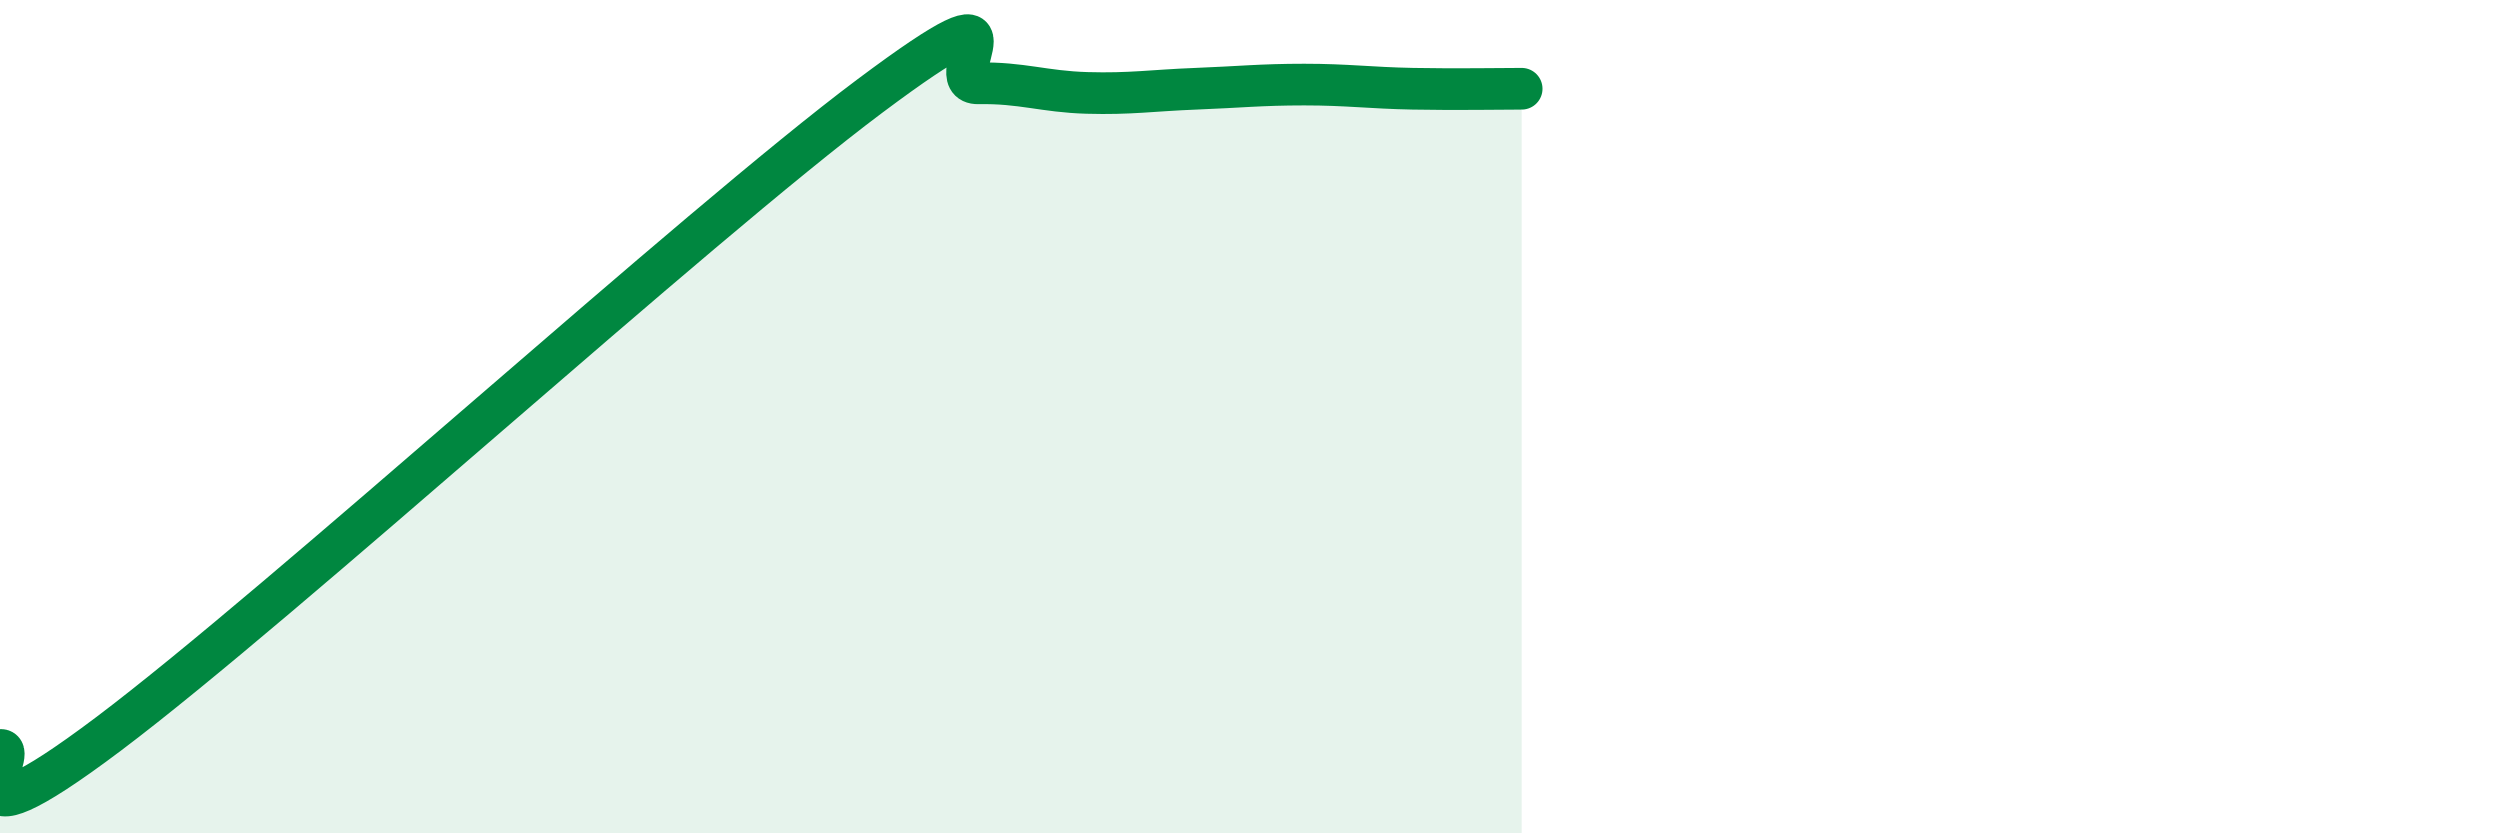
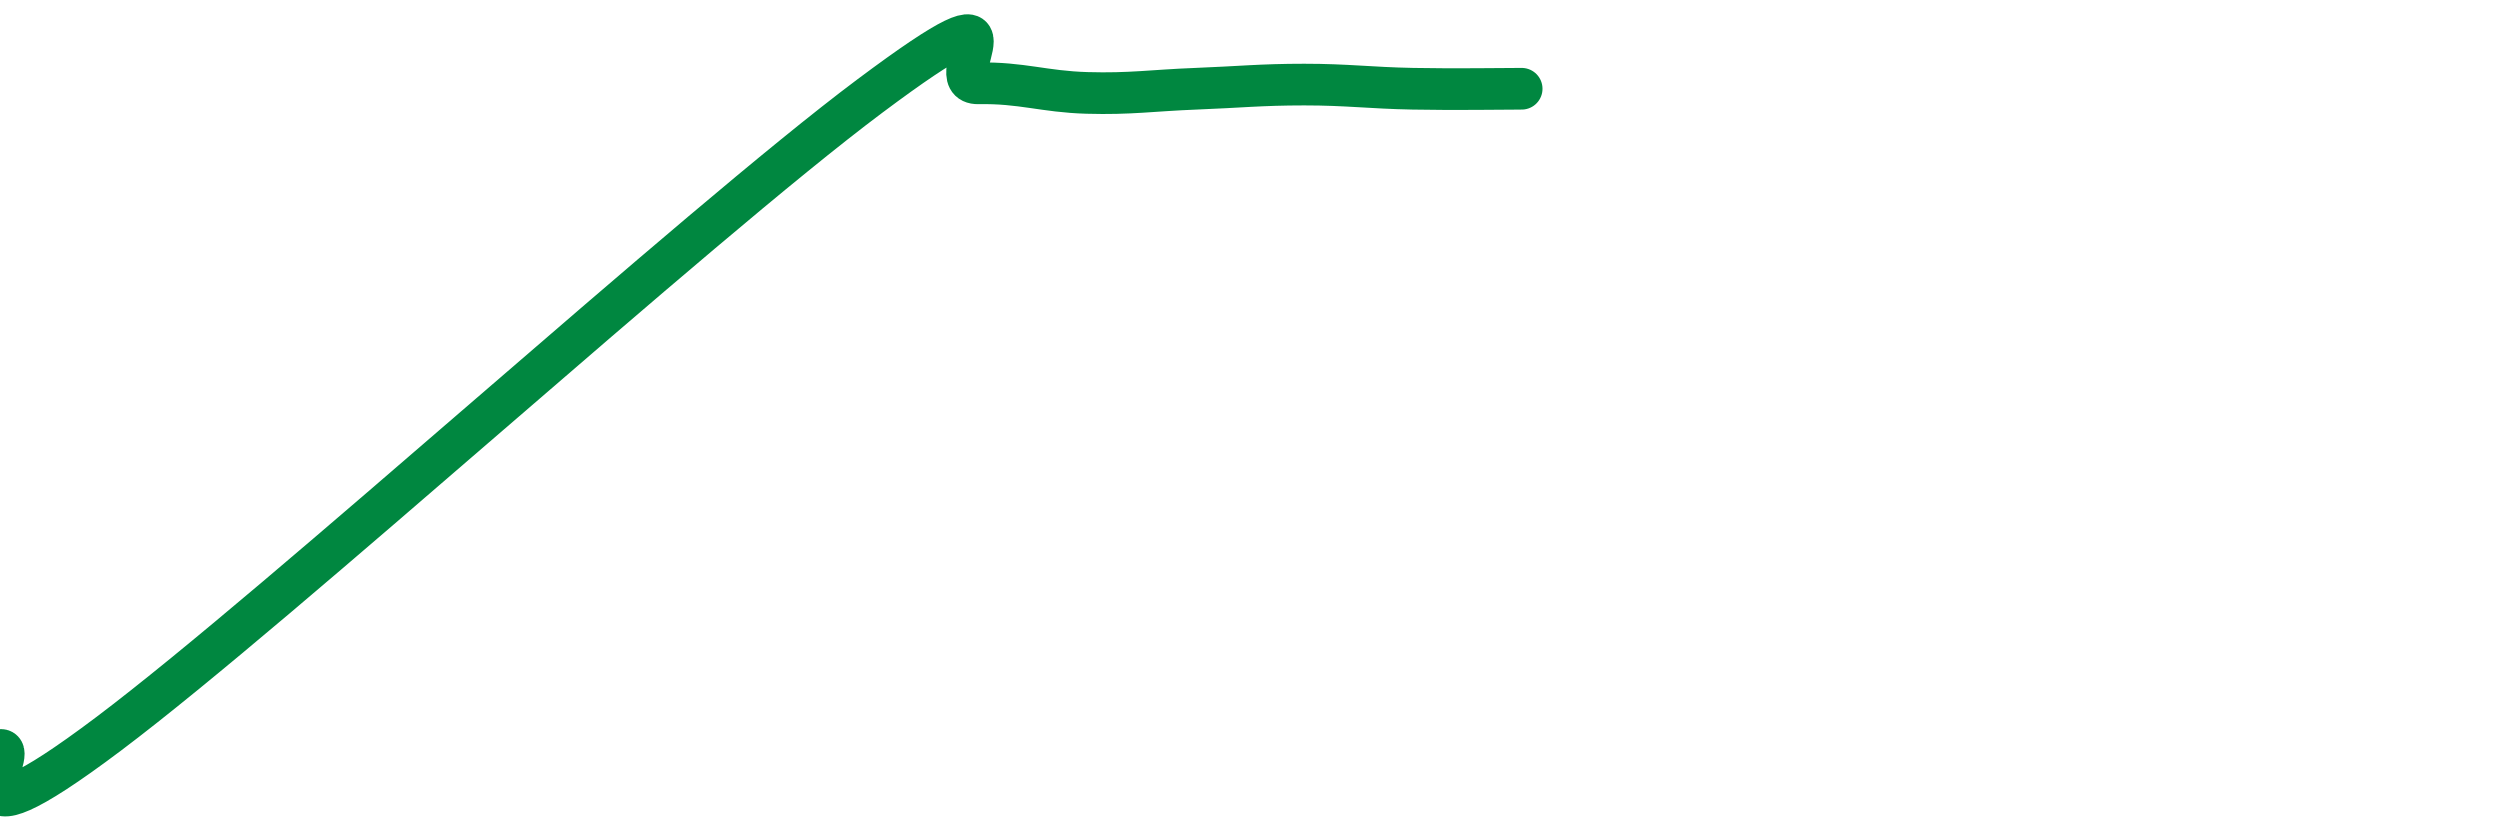
<svg xmlns="http://www.w3.org/2000/svg" width="60" height="20" viewBox="0 0 60 20">
-   <path d="M 0,18 C 0.52,17.92 -1.56,20.75 2.61,17.61 C 6.78,14.47 16.7,5.43 20.87,2.31 C 25.04,-0.81 22.44,2.02 23.48,2 C 24.52,1.98 25.05,2.2 26.09,2.23 C 27.13,2.26 27.66,2.17 28.7,2.13 C 29.74,2.09 30.26,2.03 31.3,2.03 C 32.34,2.03 32.87,2.11 33.91,2.13 C 34.95,2.15 36,2.13 36.52,2.13L36.52 20L0 20Z" fill="#008740" opacity="0.1" stroke-linecap="round" stroke-linejoin="round" />
  <path d="M 0,18 C 0.52,17.92 -1.56,20.75 2.61,17.61 C 6.78,14.47 16.7,5.43 20.87,2.31 C 25.04,-0.81 22.44,2.02 23.48,2 C 24.52,1.98 25.05,2.2 26.09,2.23 C 27.13,2.26 27.66,2.17 28.7,2.13 C 29.74,2.09 30.26,2.03 31.3,2.03 C 32.34,2.03 32.87,2.11 33.91,2.13 C 34.95,2.15 36,2.13 36.52,2.13" stroke="#008740" stroke-width="1" fill="none" stroke-linecap="round" stroke-linejoin="round" />
</svg>